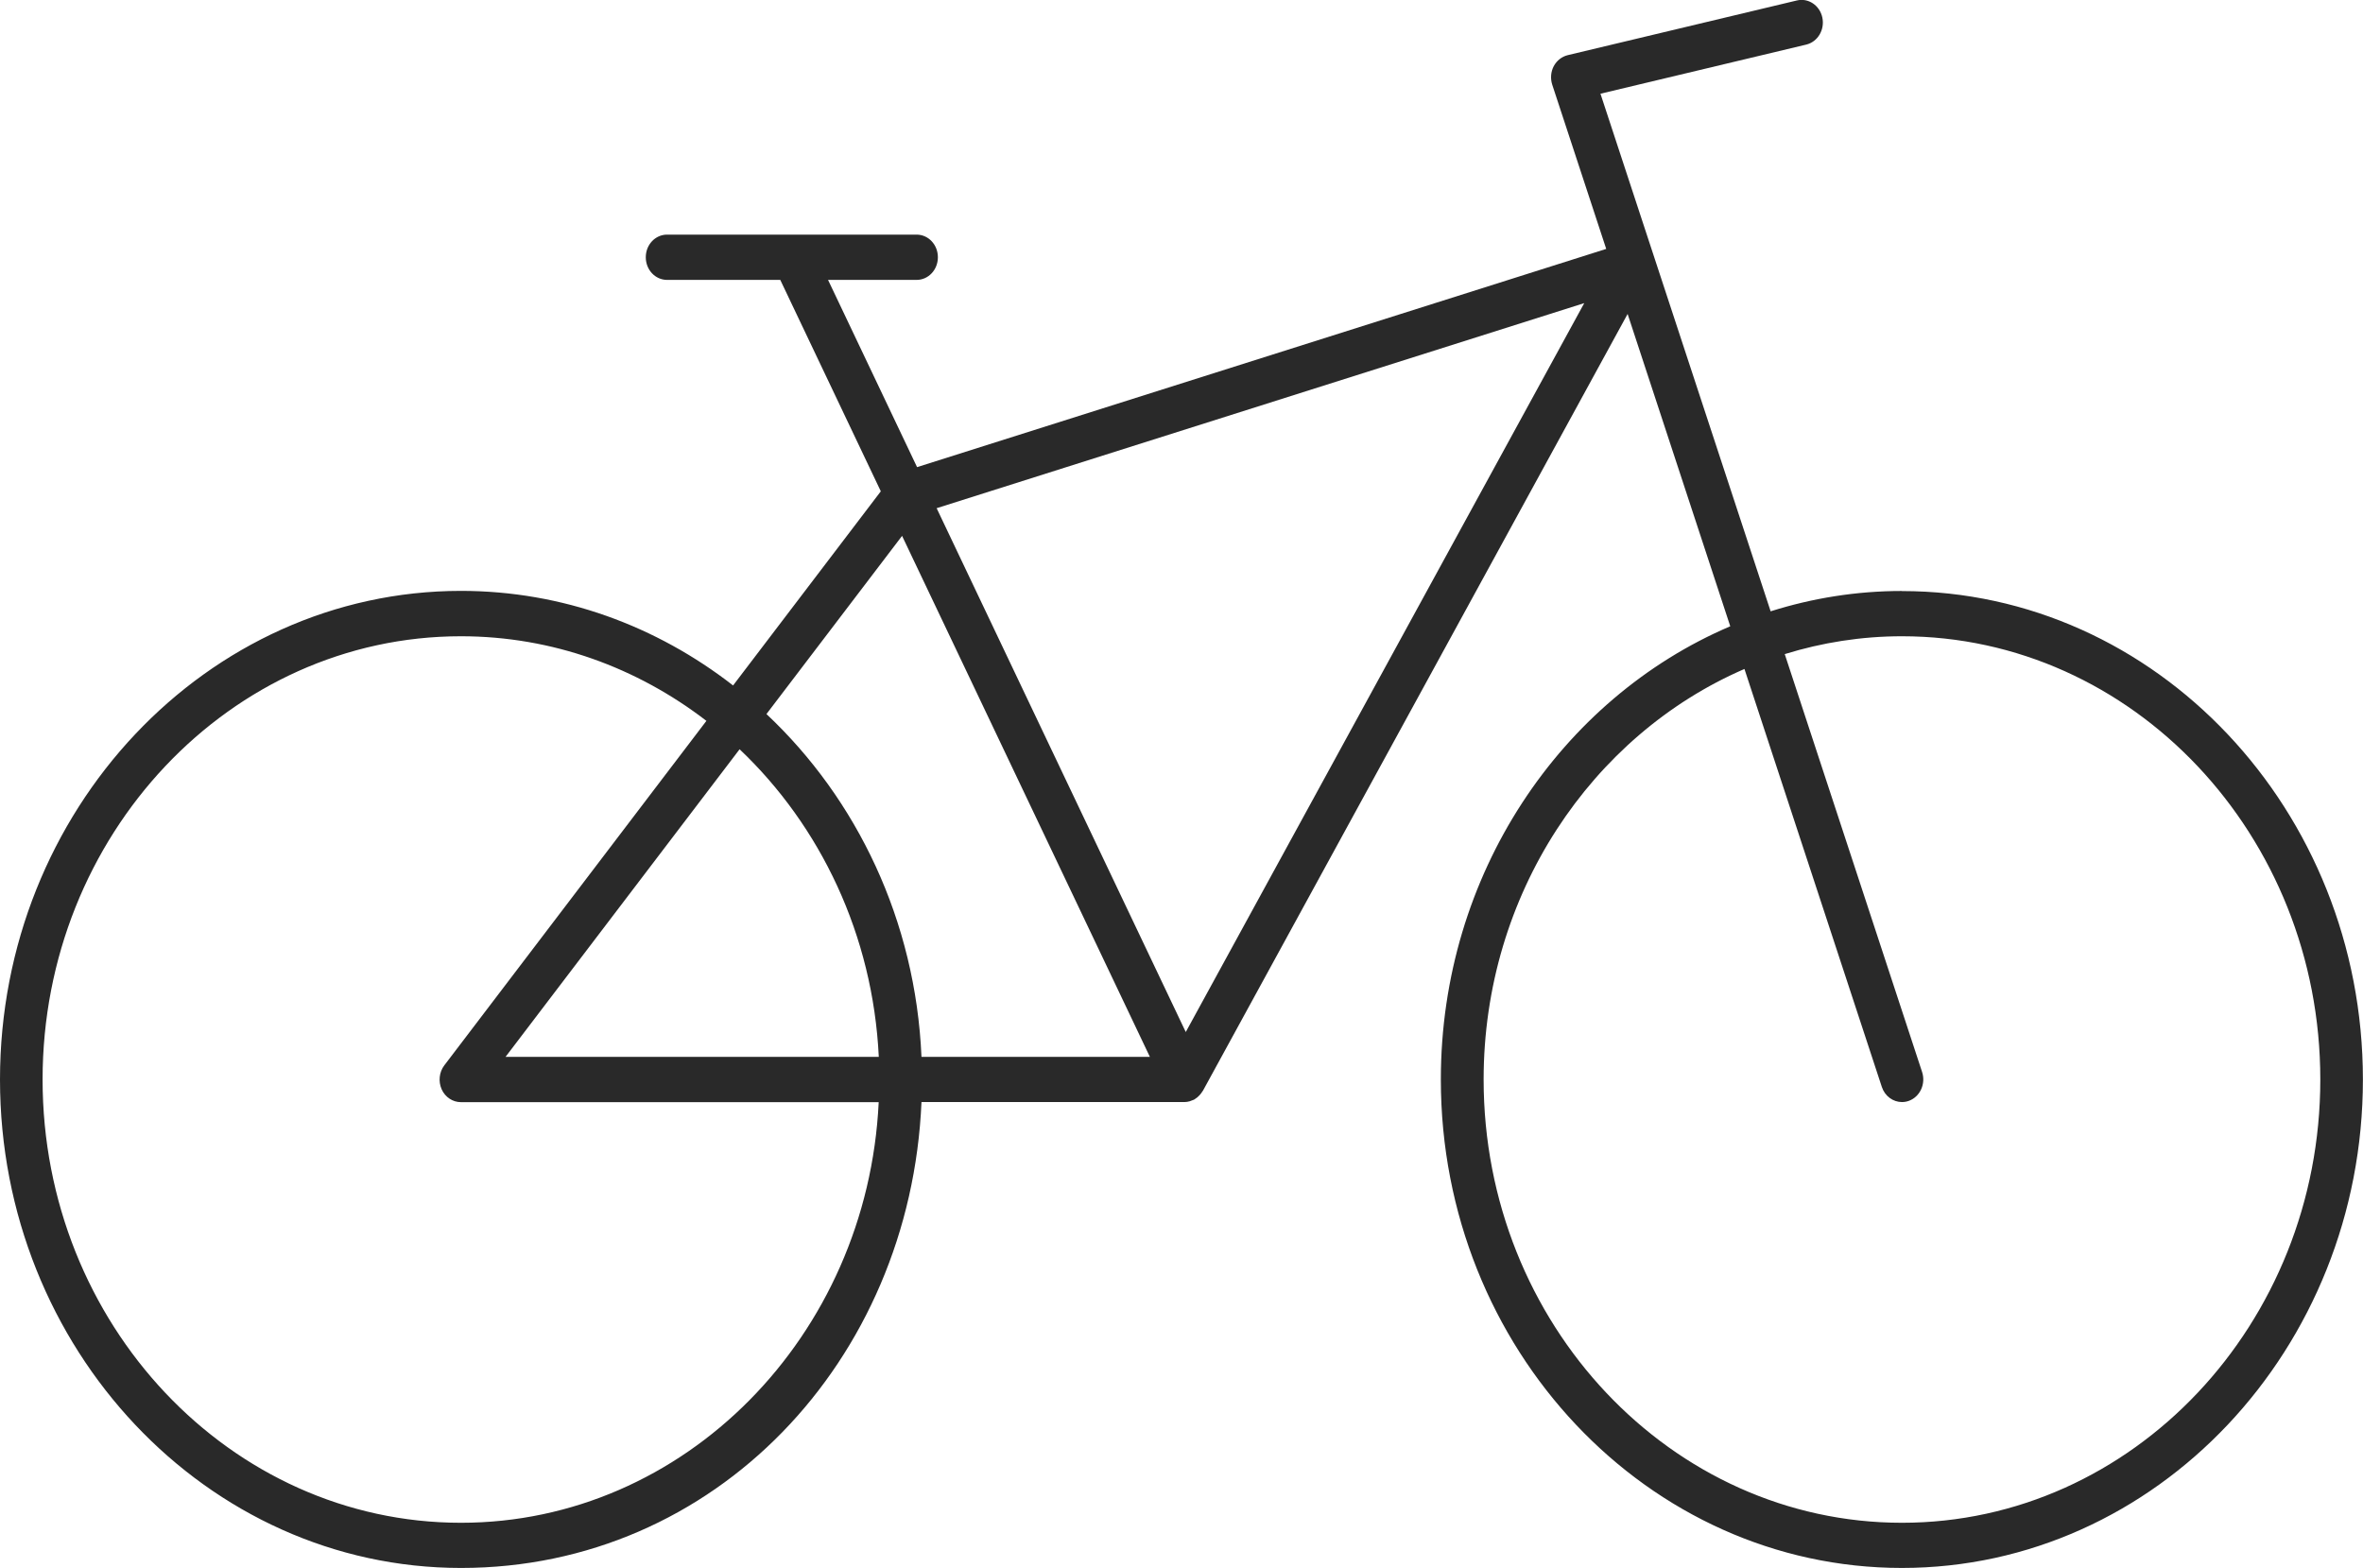
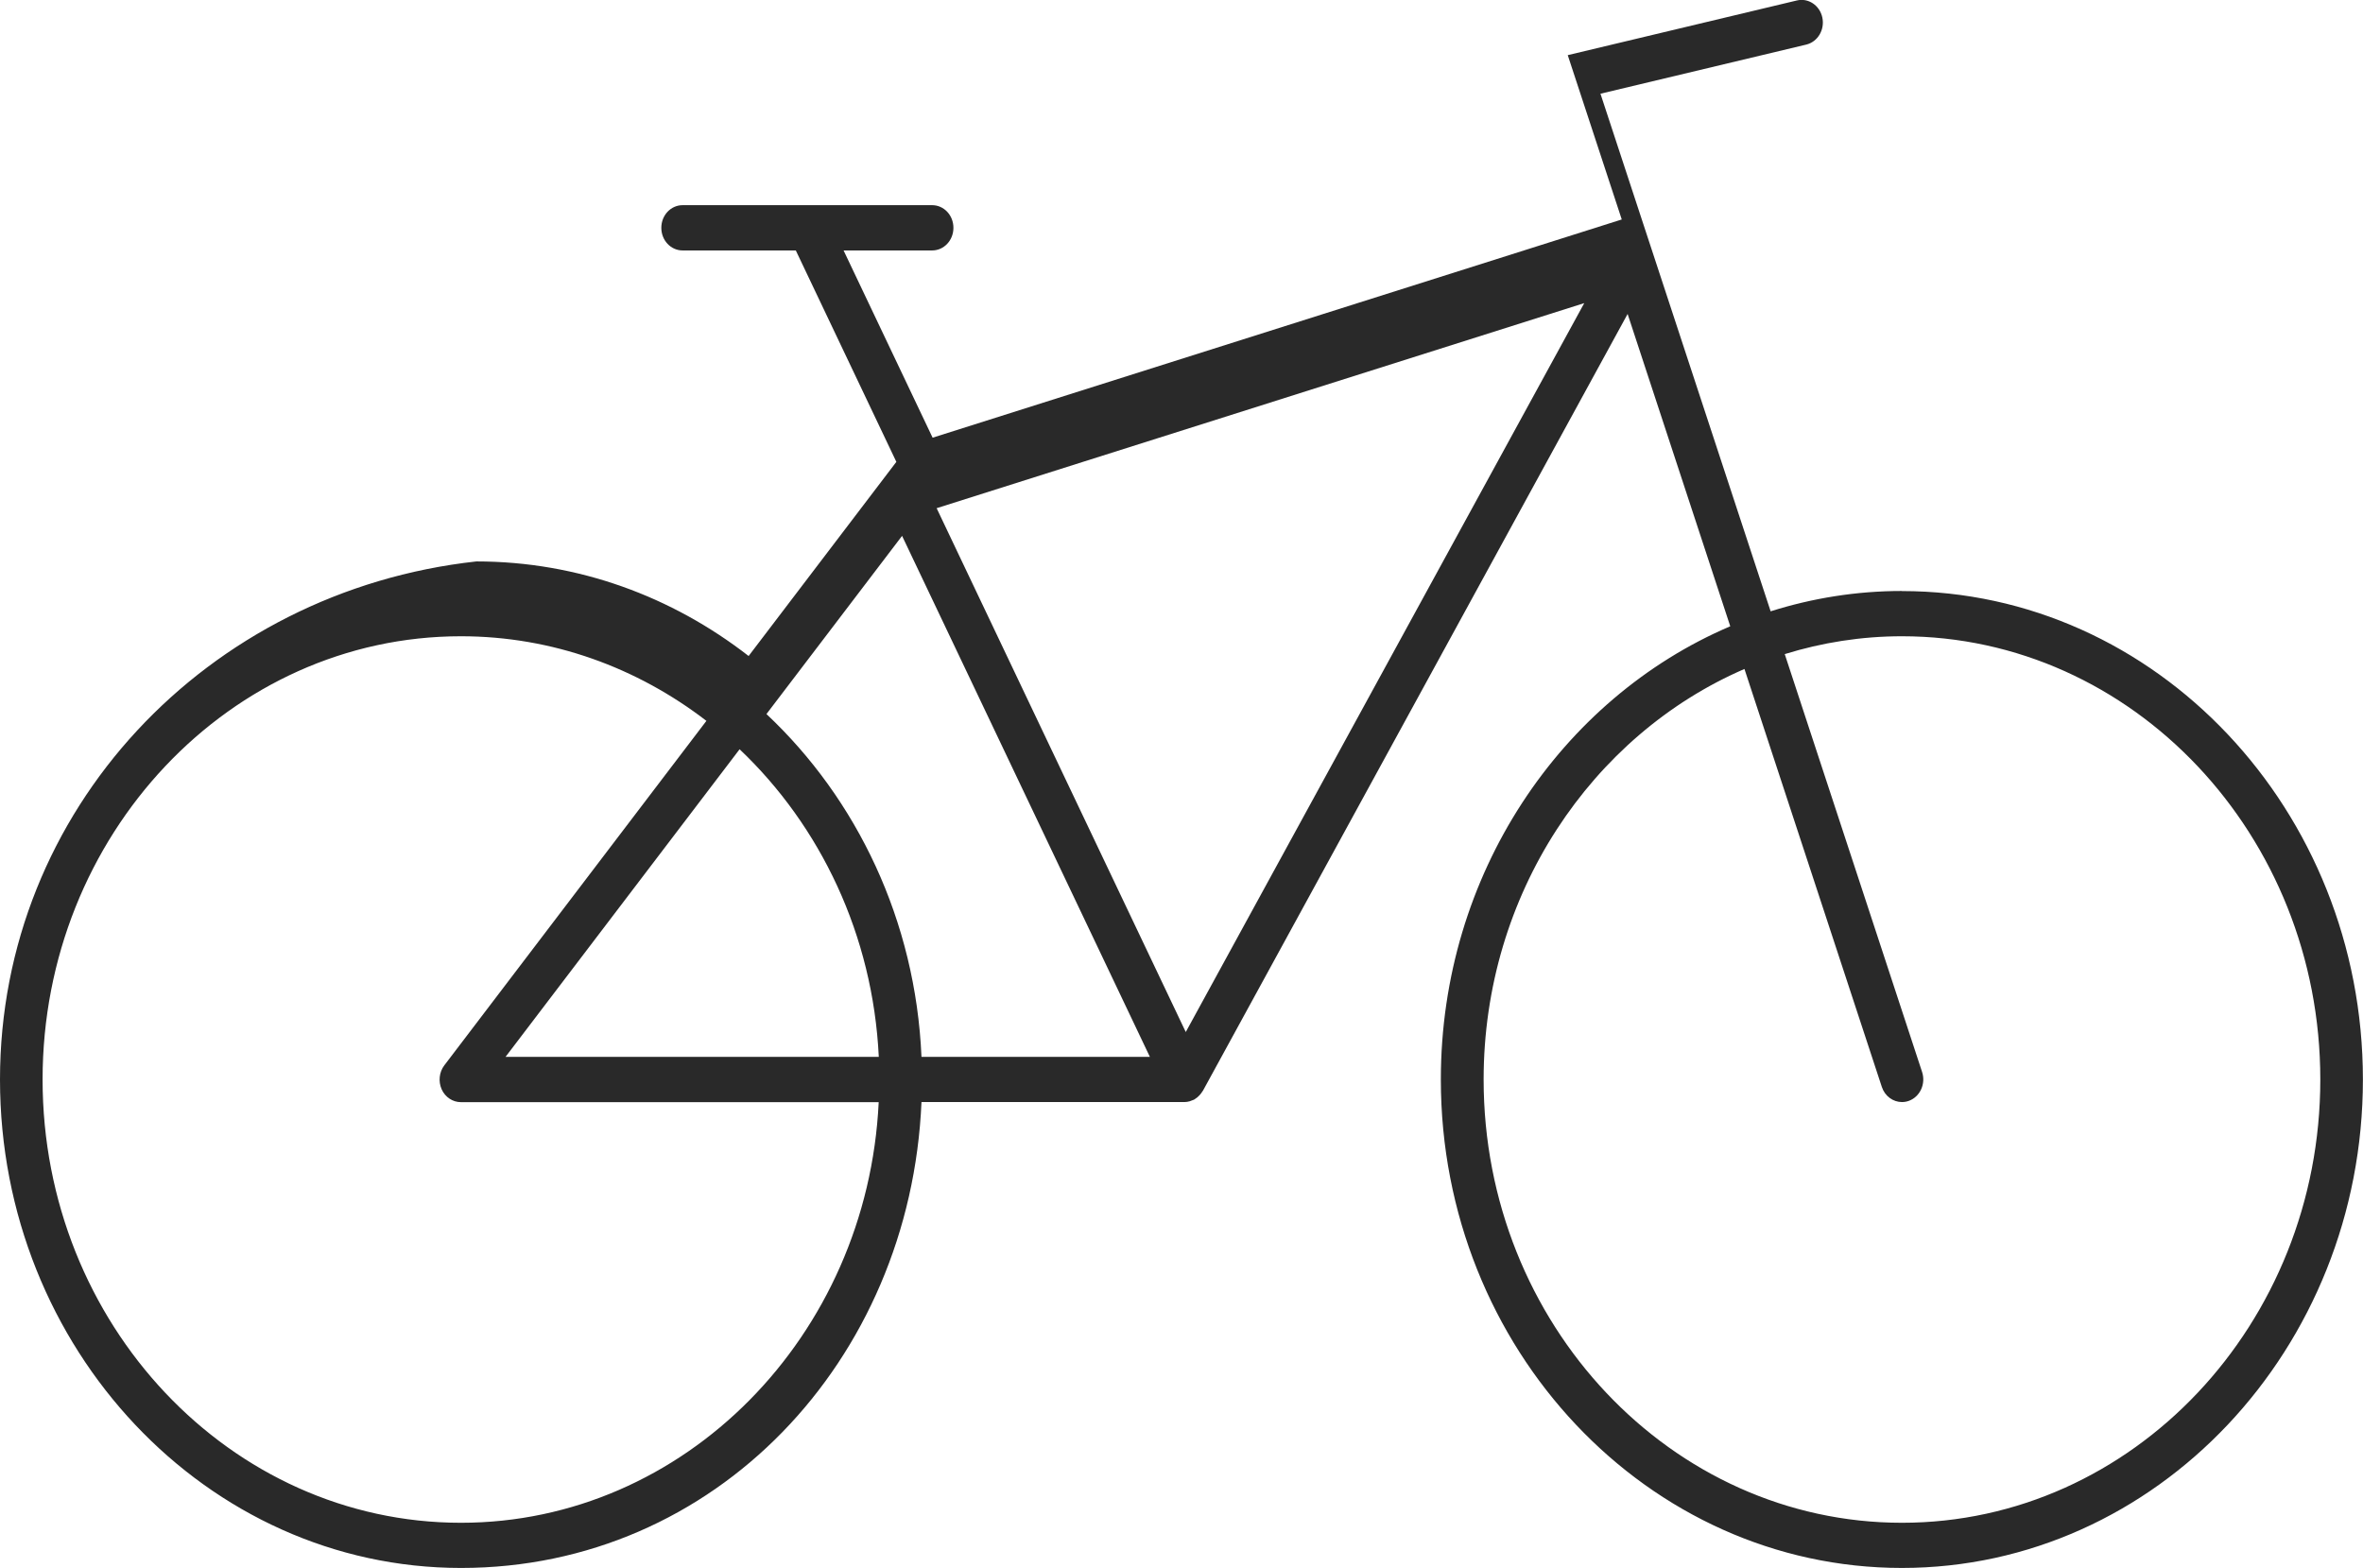
<svg xmlns="http://www.w3.org/2000/svg" id="Ebene_2" viewBox="0 0 246.33 163.46">
  <defs>
    <style>.cls-1{fill:#292929;}</style>
  </defs>
  <g id="Ebene_1-2">
-     <path class="cls-1" d="m198.27,158.75c-24.05,0-43.61-20.73-43.61-46.21,0-19.33,11.26-35.91,27.19-42.8l14.32,43.57c.32.97,1.18,1.58,2.1,1.58.24,0,.49-.04.73-.13,1.16-.43,1.77-1.77,1.37-3l-14.32-43.57c3.88-1.2,7.98-1.86,12.22-1.86,24.05,0,43.61,20.73,43.61,46.21s-19.56,46.21-43.61,46.21m-74.66-51.16l-25.97-54.61,67.51-21.38-41.54,75.99Zm-75.56,51.16c-24.05,0-43.61-20.73-43.61-46.21s19.56-46.21,43.61-46.21c9.55,0,18.39,3.28,25.59,8.82l-27.32,35.91c-.54.71-.64,1.68-.28,2.5.37.82,1.15,1.34,2.01,1.34h43.55c-1.16,24.39-20.25,43.85-43.55,43.85m43.55-48.57h-38.9l24.4-32.07c8.41,7.98,13.9,19.35,14.51,32.07m2.42-54.33l25.84,54.33h-23.81c-.61-14.2-6.74-26.89-16.16-35.74l14.14-18.58Zm104.24,5.76c-4.76,0-9.35.75-13.69,2.12l-17.74-53.96,21.45-5.12c1.2-.29,1.95-1.55,1.68-2.82-.27-1.27-1.46-2.07-2.66-1.78l-23.88,5.7c-.62.15-1.15.57-1.46,1.15-.31.59-.36,1.29-.16,1.92l5.63,17.13-71.84,22.75-9.28-19.52h9.23c1.23,0,2.22-1.05,2.22-2.36s-.99-2.36-2.22-2.36h-26.01c-1.23,0-2.22,1.05-2.22,2.36s.99,2.36,2.22,2.36h11.8l10.48,22.04-15.4,20.24c-7.96-6.19-17.77-9.86-28.38-9.86C21.56,61.62,0,84.46,0,112.54s21.56,50.92,48.06,50.92,46.84-21.58,48-48.57h27.42s0,0,0,0c.18,0,.36-.03.54-.08.06-.02.12-.05.18-.07.09-.03.18-.06.27-.1.02-.01.04-.03.06-.04.05-.03.09-.06.13-.09.11-.07.21-.15.3-.25.04-.04.08-.07.11-.11.11-.12.2-.25.29-.39,0-.01.02-.03.03-.04l.02-.03s0,0,0,0l44.26-80.96,10.7,32.56c-17.66,7.54-30.17,25.87-30.17,47.25,0,28.08,21.56,50.92,48.06,50.92s48.06-22.84,48.06-50.92-21.56-50.92-48.06-50.92" />
+     <path class="cls-1" d="m198.27,158.75c-24.05,0-43.61-20.73-43.61-46.21,0-19.33,11.26-35.91,27.19-42.8l14.32,43.57c.32.97,1.18,1.58,2.1,1.58.24,0,.49-.04.73-.13,1.16-.43,1.77-1.77,1.37-3l-14.32-43.57c3.88-1.2,7.98-1.86,12.22-1.86,24.05,0,43.61,20.73,43.61,46.21s-19.56,46.21-43.61,46.21m-74.66-51.16l-25.97-54.61,67.51-21.38-41.54,75.99Zm-75.56,51.16c-24.05,0-43.61-20.73-43.61-46.21s19.56-46.21,43.61-46.21c9.55,0,18.39,3.28,25.59,8.82l-27.32,35.91c-.54.71-.64,1.68-.28,2.5.37.82,1.15,1.34,2.01,1.34h43.55c-1.16,24.39-20.25,43.85-43.55,43.85m43.55-48.57h-38.9l24.4-32.07c8.41,7.98,13.9,19.35,14.51,32.07m2.42-54.33l25.84,54.33h-23.81c-.61-14.2-6.74-26.89-16.16-35.74l14.14-18.58Zm104.24,5.76c-4.76,0-9.35.75-13.69,2.12l-17.74-53.96,21.45-5.12c1.2-.29,1.95-1.55,1.68-2.82-.27-1.27-1.46-2.07-2.66-1.78l-23.88,5.7l5.63,17.13-71.84,22.75-9.28-19.52h9.23c1.23,0,2.22-1.05,2.22-2.36s-.99-2.36-2.22-2.36h-26.01c-1.23,0-2.22,1.05-2.22,2.36s.99,2.36,2.22,2.36h11.8l10.48,22.04-15.4,20.24c-7.96-6.19-17.77-9.86-28.38-9.86C21.56,61.62,0,84.46,0,112.54s21.56,50.92,48.06,50.92,46.84-21.58,48-48.57h27.42s0,0,0,0c.18,0,.36-.03.54-.08.06-.02.12-.05.18-.07.09-.03.18-.06.27-.1.02-.01.04-.03.06-.04.05-.03.09-.06.13-.09.11-.07.21-.15.3-.25.04-.04.08-.07.11-.11.11-.12.2-.25.29-.39,0-.01.02-.03.03-.04l.02-.03s0,0,0,0l44.26-80.96,10.7,32.56c-17.66,7.54-30.17,25.87-30.17,47.25,0,28.08,21.56,50.92,48.06,50.92s48.06-22.84,48.06-50.92-21.56-50.92-48.06-50.92" />
  </g>
</svg>